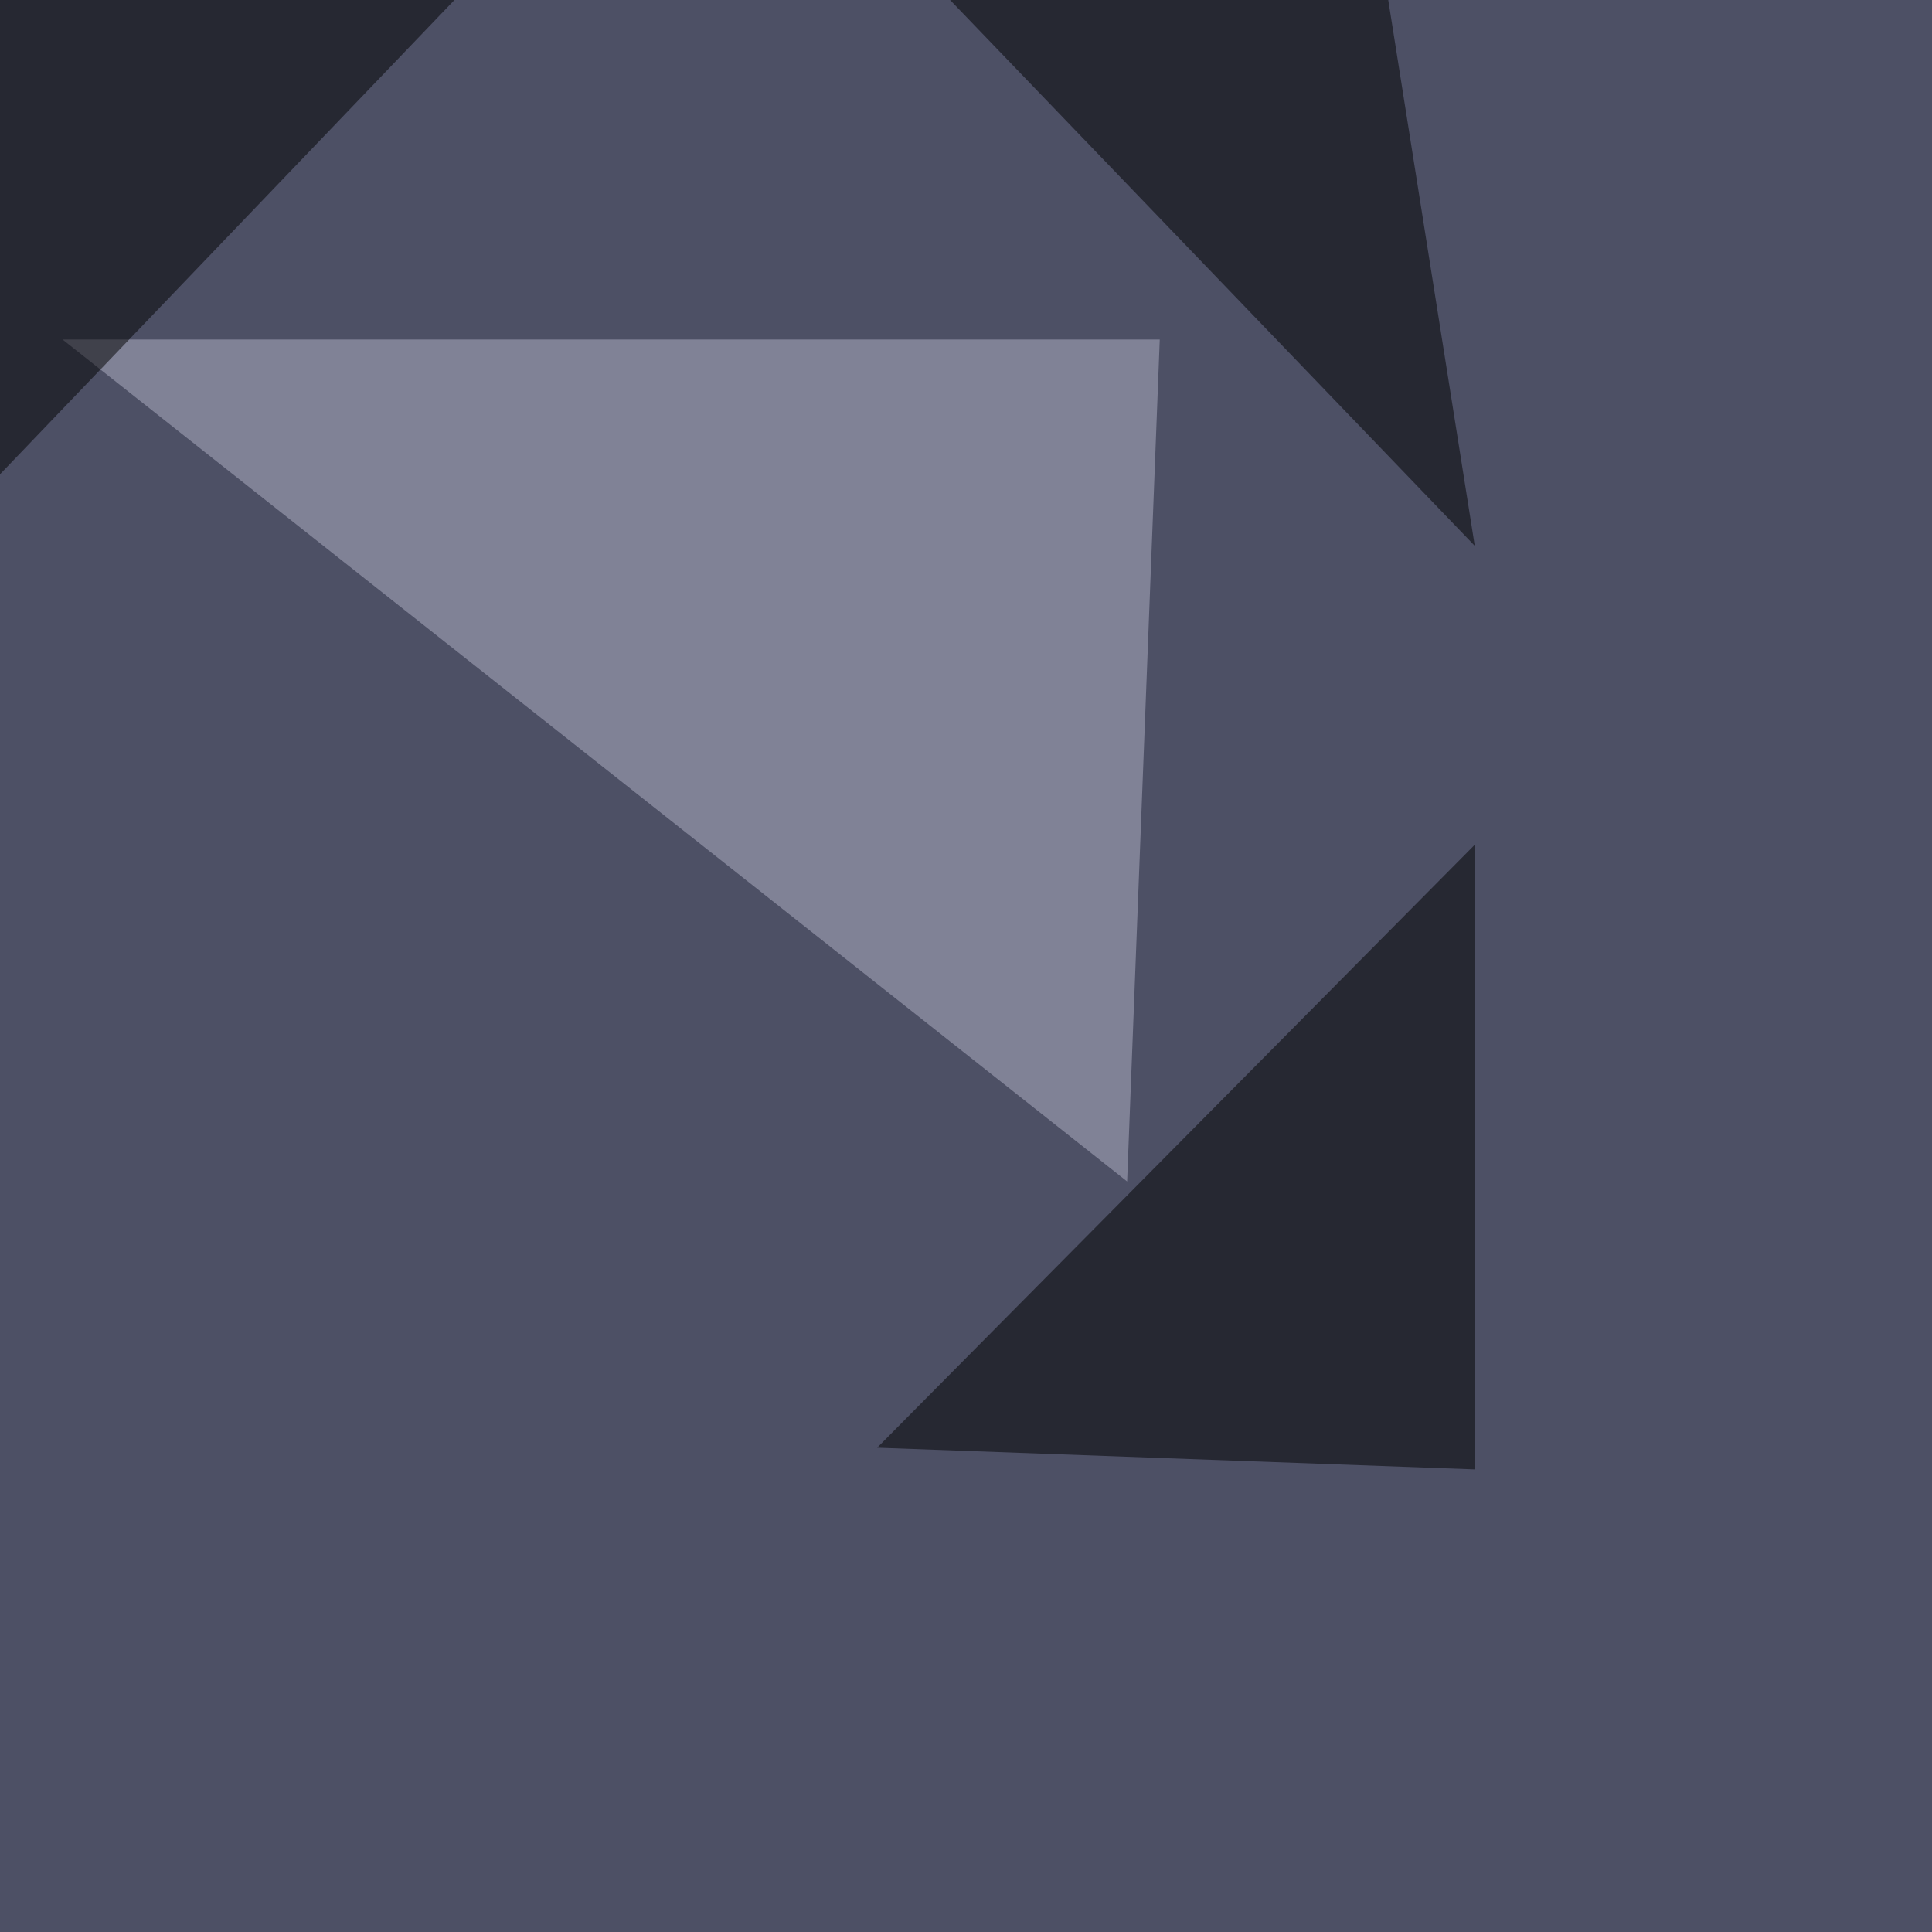
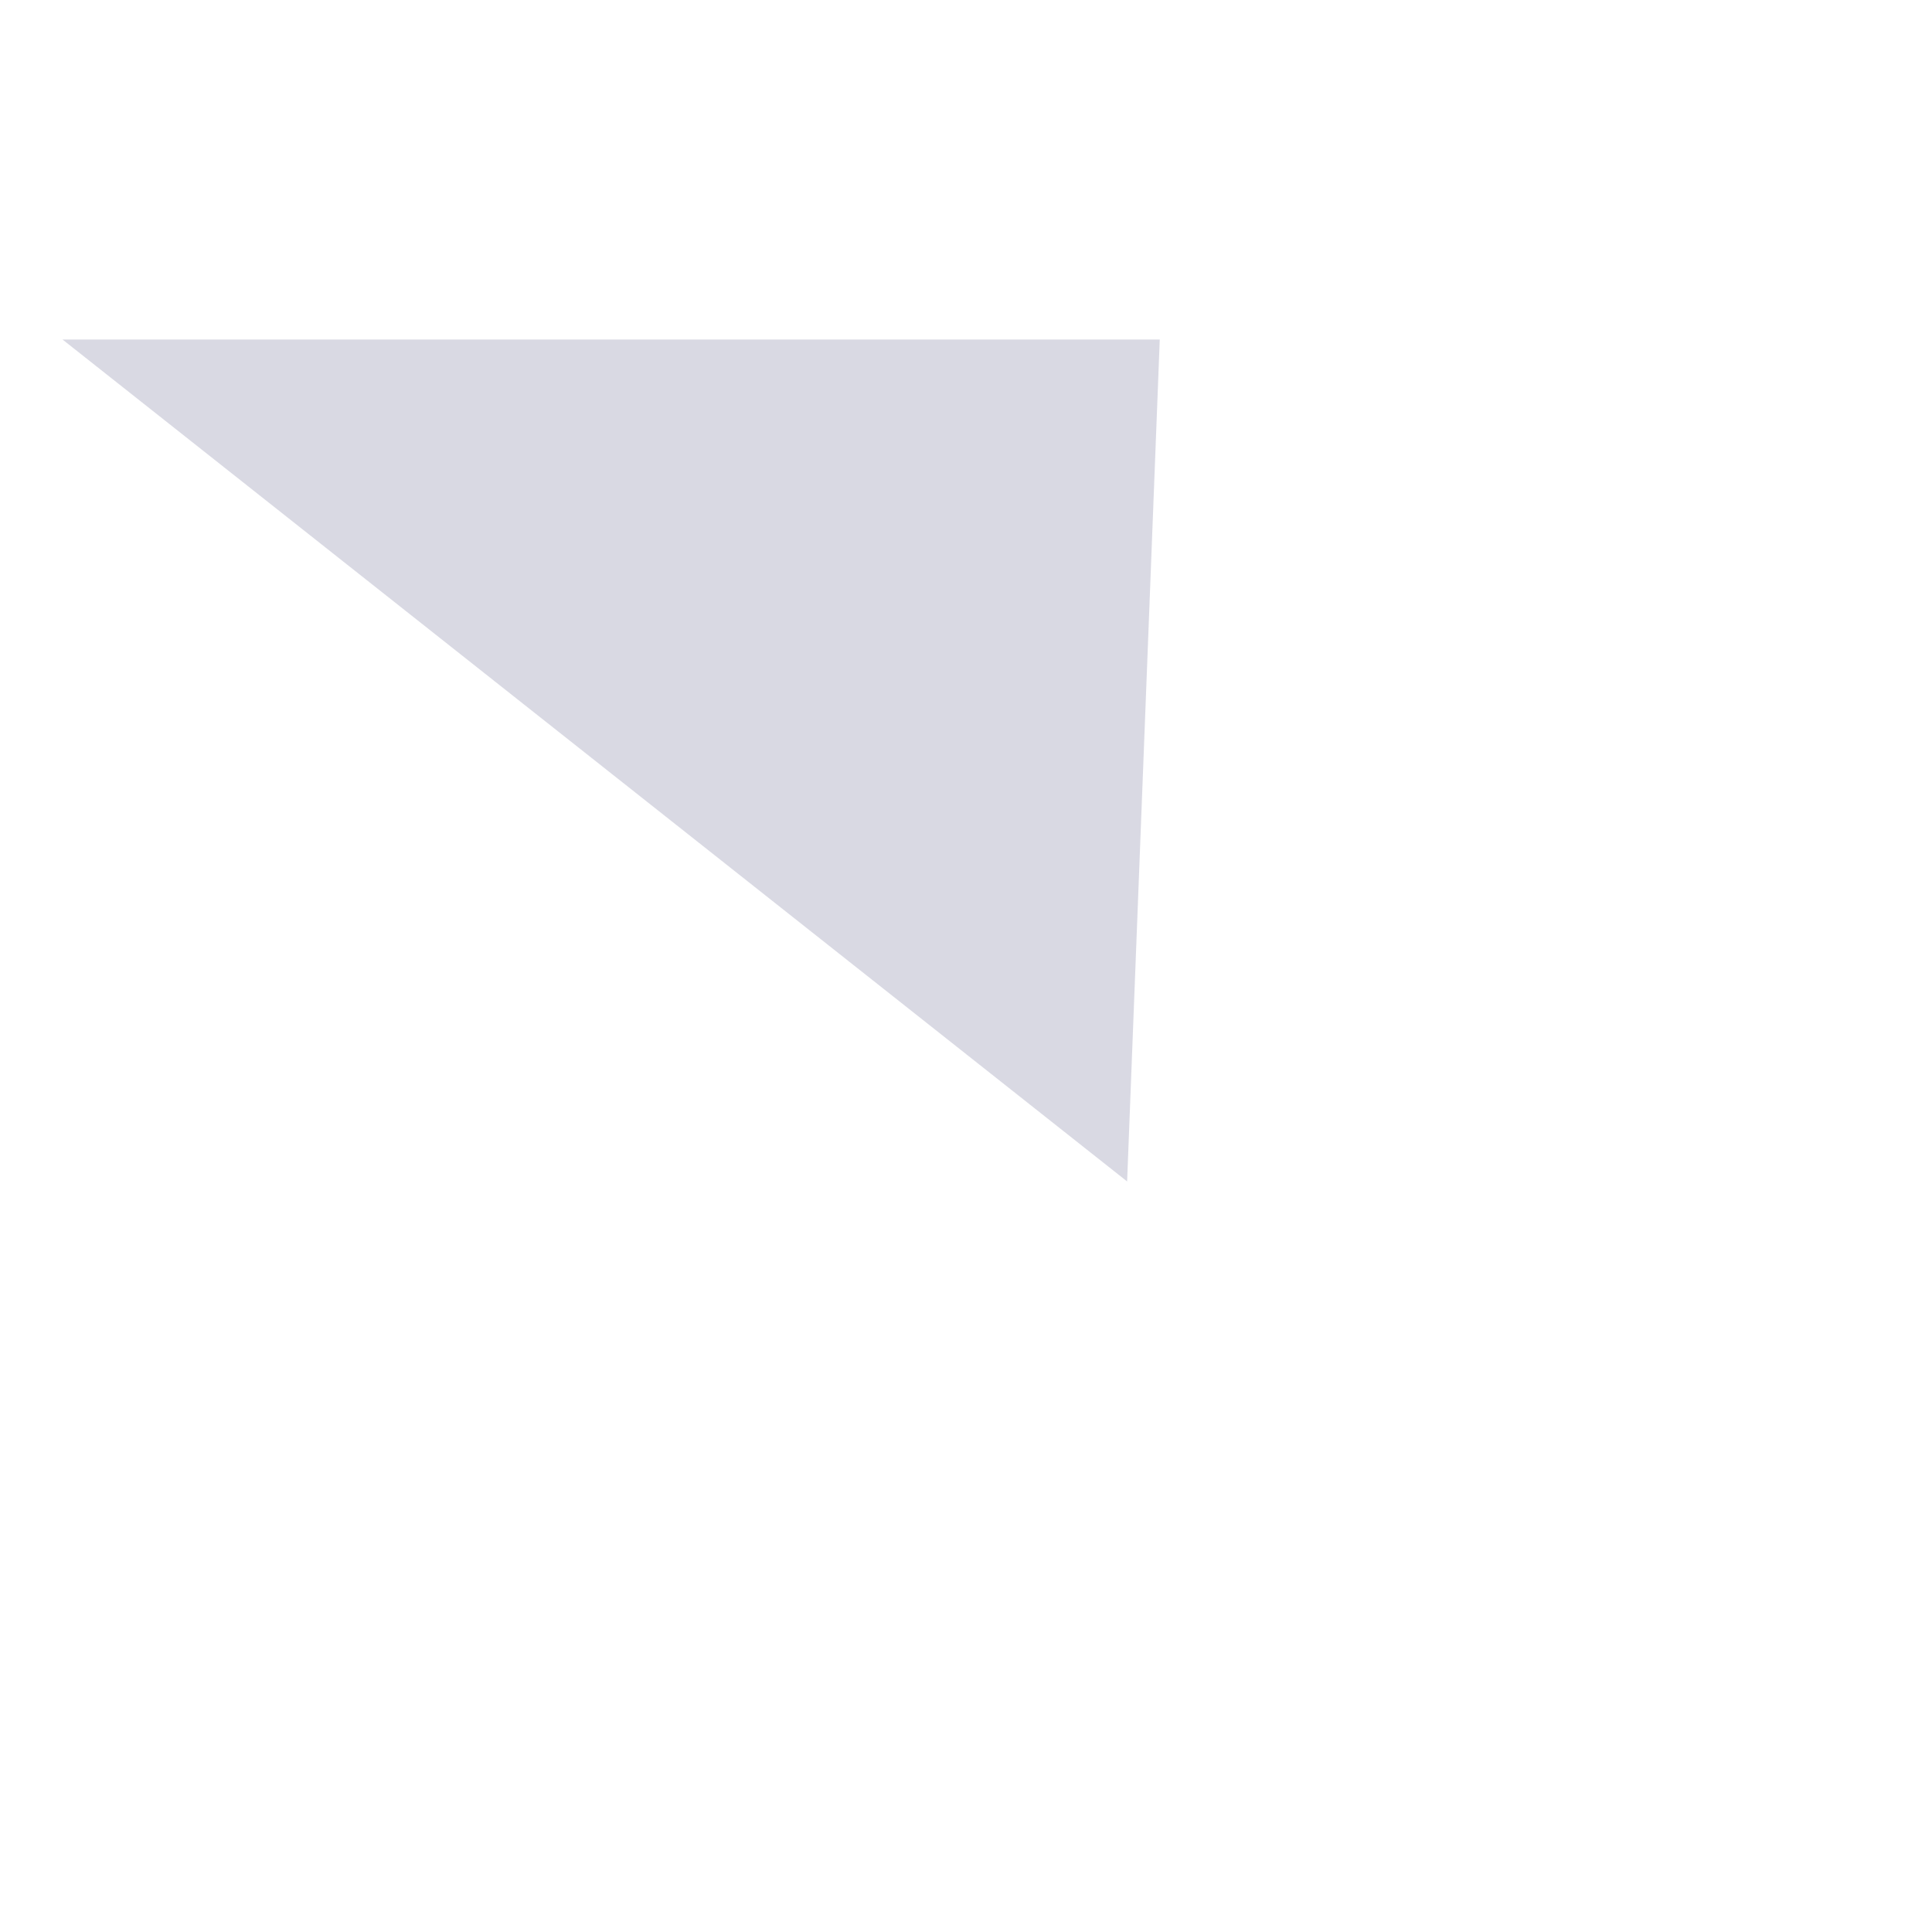
<svg xmlns="http://www.w3.org/2000/svg" width="1042" height="1042">
  <filter id="a">
    <feGaussianBlur stdDeviation="55" />
  </filter>
-   <rect width="100%" height="100%" fill="#4d5065" />
  <g filter="url(#a)">
    <g fill-opacity=".5">
      <path fill="#b4b5c9" d="M33.7 183.1h591.8l-17.6 454.1z" />
-       <path d="M288.6-45.4l-334 348.6V-1.5zm506.8 837.9l-322.3-11.7 322.3-325.2zM505.4-7.3l290 301.7L748.5-1.5z" />
    </g>
  </g>
</svg>